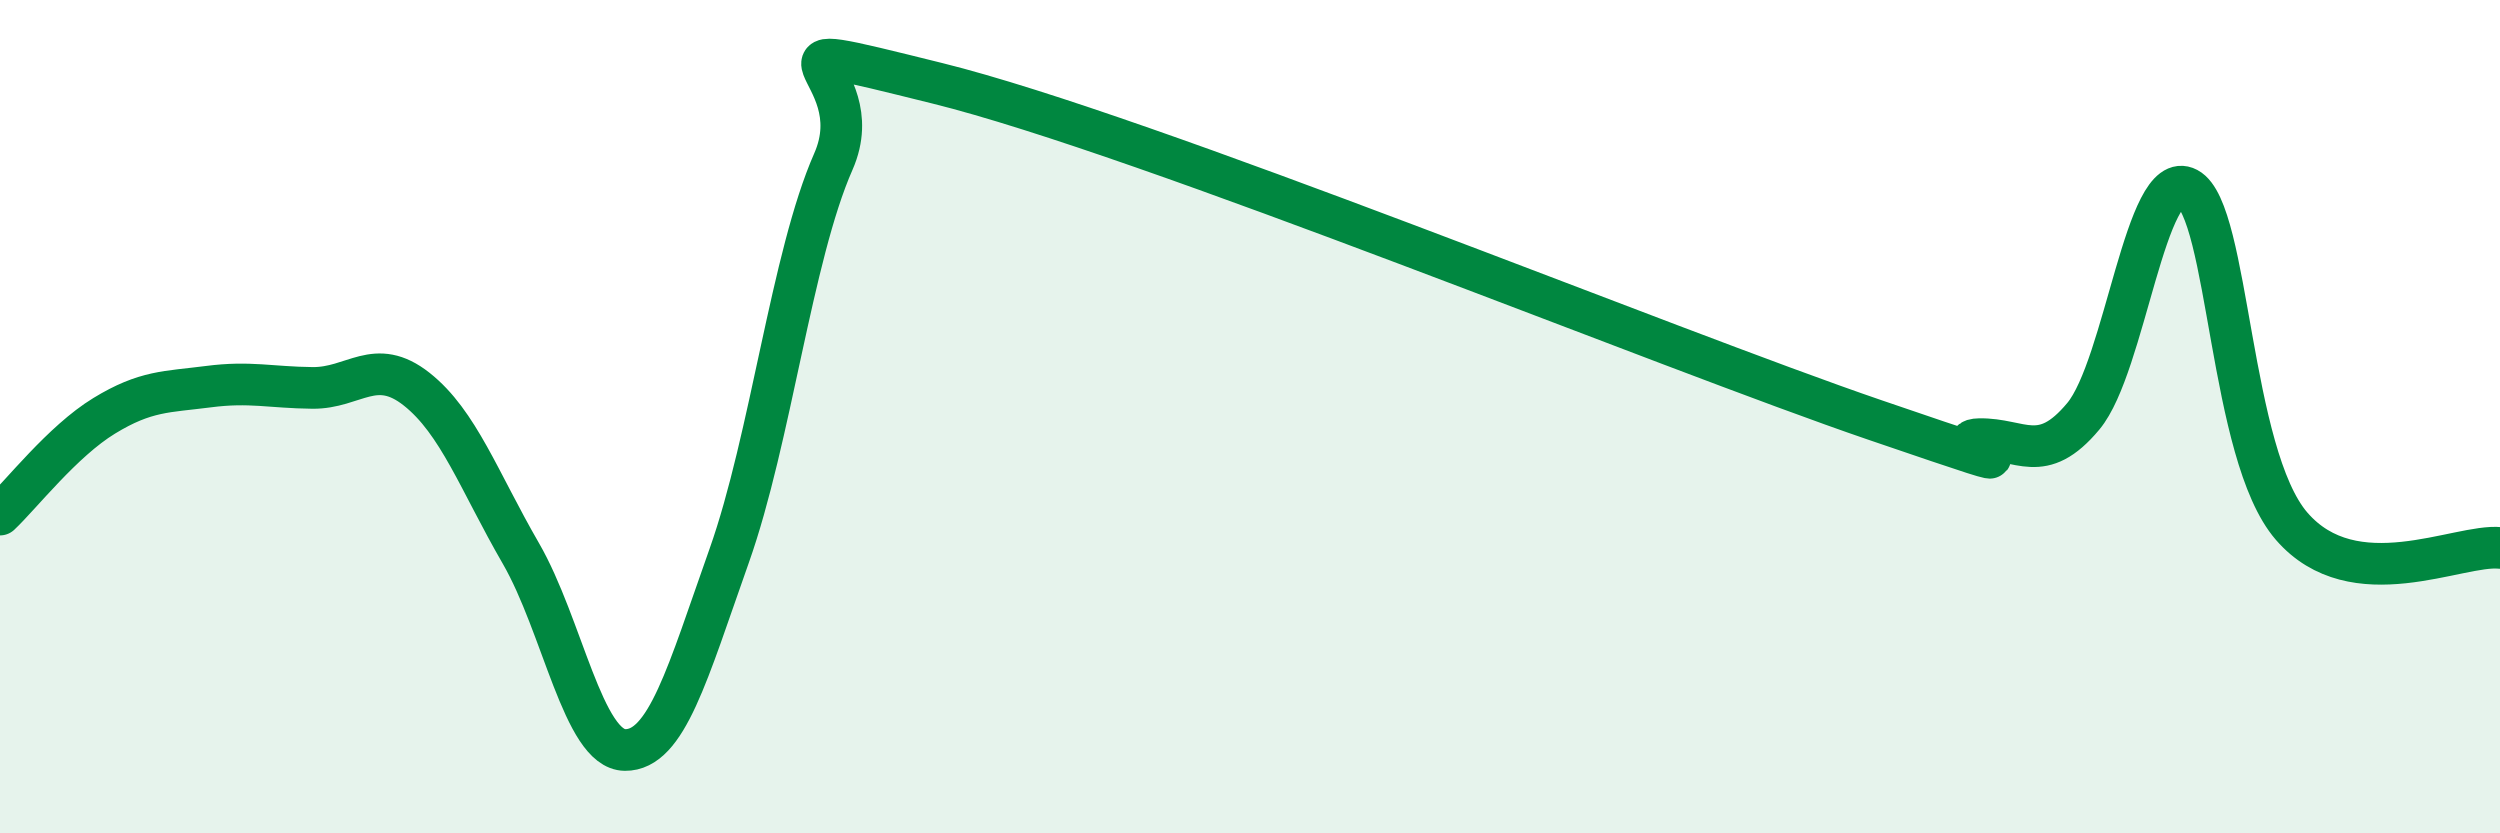
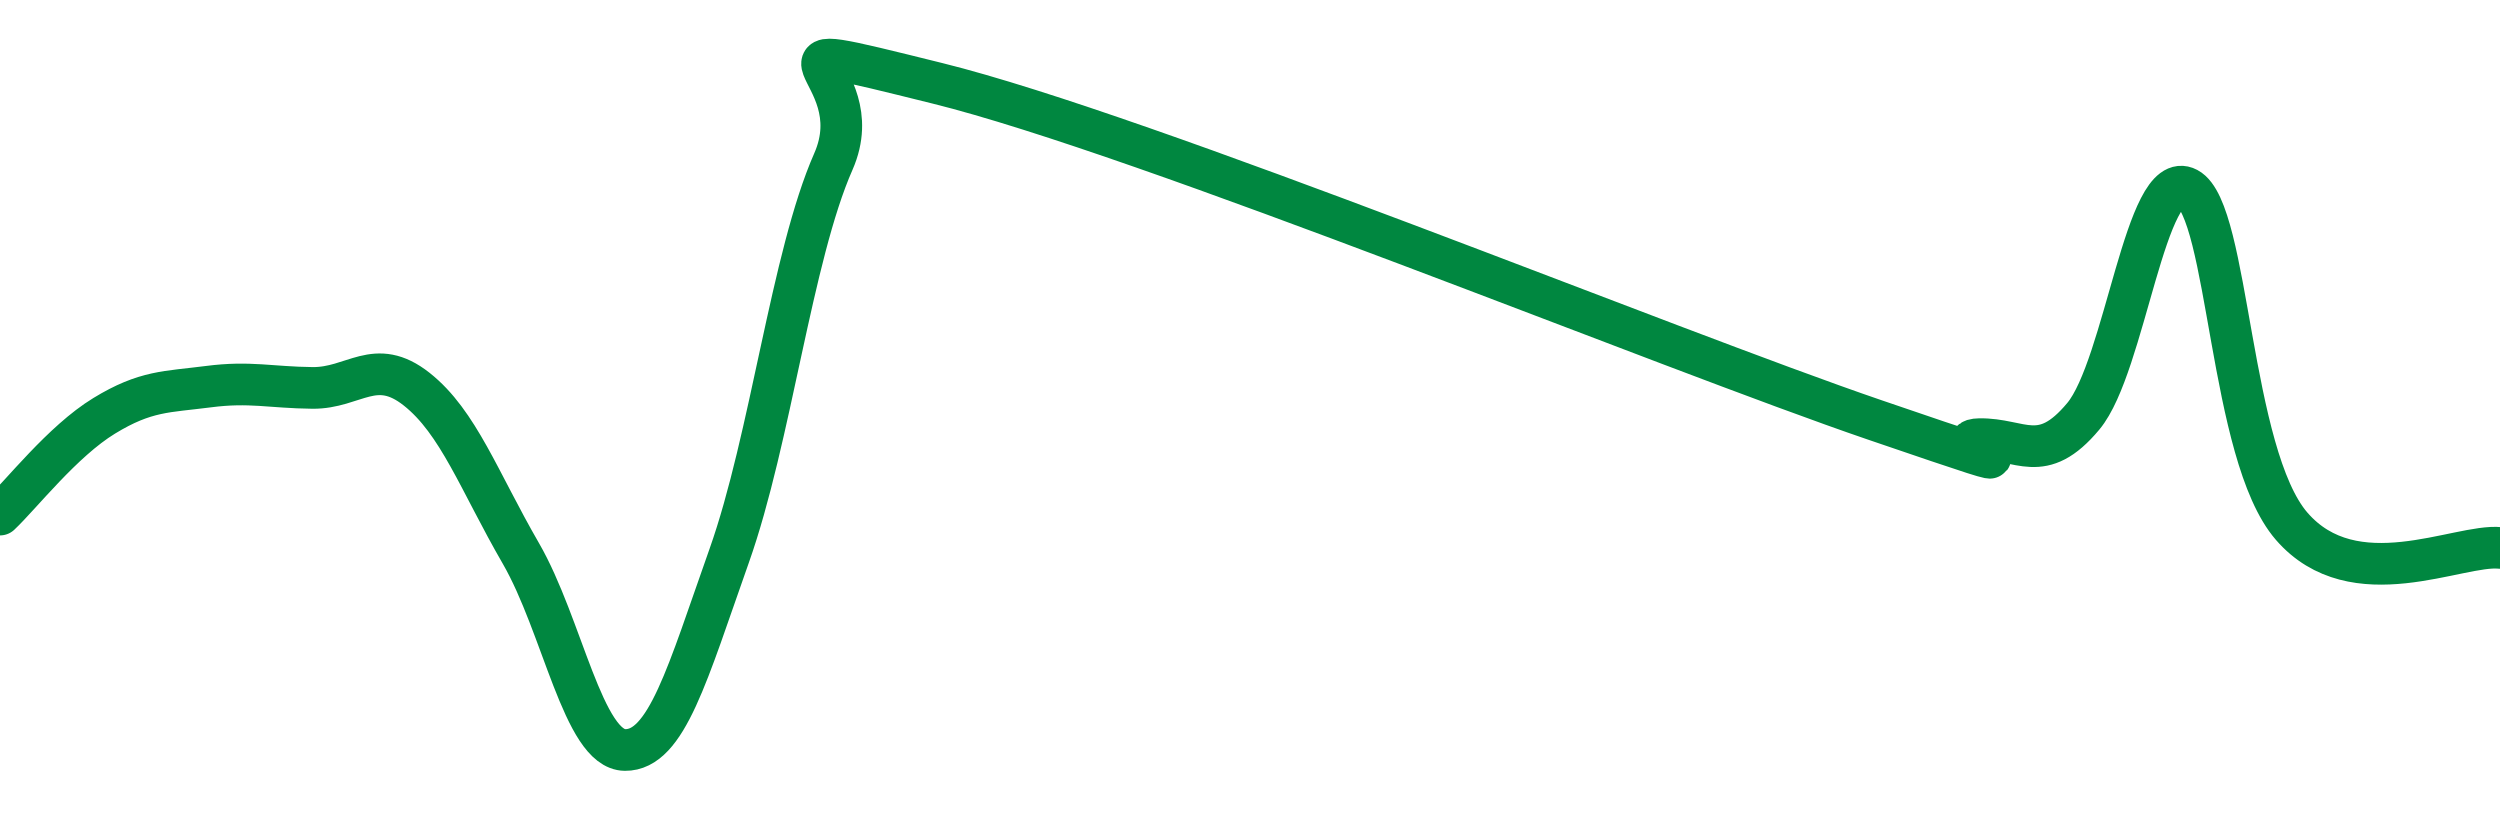
<svg xmlns="http://www.w3.org/2000/svg" width="60" height="20" viewBox="0 0 60 20">
-   <path d="M 0,12.35 C 0.5,11.88 1.5,10.59 2.5,9.98 C 3.5,9.37 4,9.41 5,9.28 C 6,9.15 6.5,9.3 7.5,9.31 C 8.5,9.32 9,8.55 10,9.34 C 11,10.13 11.5,11.55 12.5,13.28 C 13.5,15.01 14,17.99 15,18 C 16,18.01 16.5,16.16 17.5,13.34 C 18.5,10.52 19,6.15 20,3.88 C 21,1.61 17.5,0.76 22.5,2 C 27.5,3.24 40,8.37 45,10.08 C 50,11.79 46.5,10.56 47.5,10.54 C 48.5,10.52 49,11.19 50,9.99 C 51,8.79 51.5,3.99 52.5,4.52 C 53.5,5.05 53.5,10.9 55,12.63 C 56.5,14.36 59,13.05 60,13.15L60 20L0 20Z" fill="#008740" opacity="0.1" stroke-linecap="round" stroke-linejoin="round" />
  <path d="M 0,12.35 C 0.5,11.88 1.5,10.59 2.5,9.98 C 3.5,9.37 4,9.41 5,9.28 C 6,9.15 6.5,9.3 7.5,9.31 C 8.5,9.32 9,8.55 10,9.34 C 11,10.13 11.5,11.55 12.5,13.28 C 13.5,15.01 14,17.99 15,18 C 16,18.01 16.5,16.16 17.5,13.34 C 18.5,10.52 19,6.15 20,3.88 C 21,1.61 17.5,0.76 22.5,2 C 27.5,3.24 40,8.37 45,10.08 C 50,11.79 46.5,10.56 47.5,10.54 C 48.5,10.52 49,11.19 50,9.99 C 51,8.79 51.5,3.99 52.5,4.52 C 53.5,5.05 53.5,10.9 55,12.63 C 56.5,14.36 59,13.05 60,13.15" stroke="#008740" stroke-width="1" fill="none" stroke-linecap="round" stroke-linejoin="round" />
</svg>